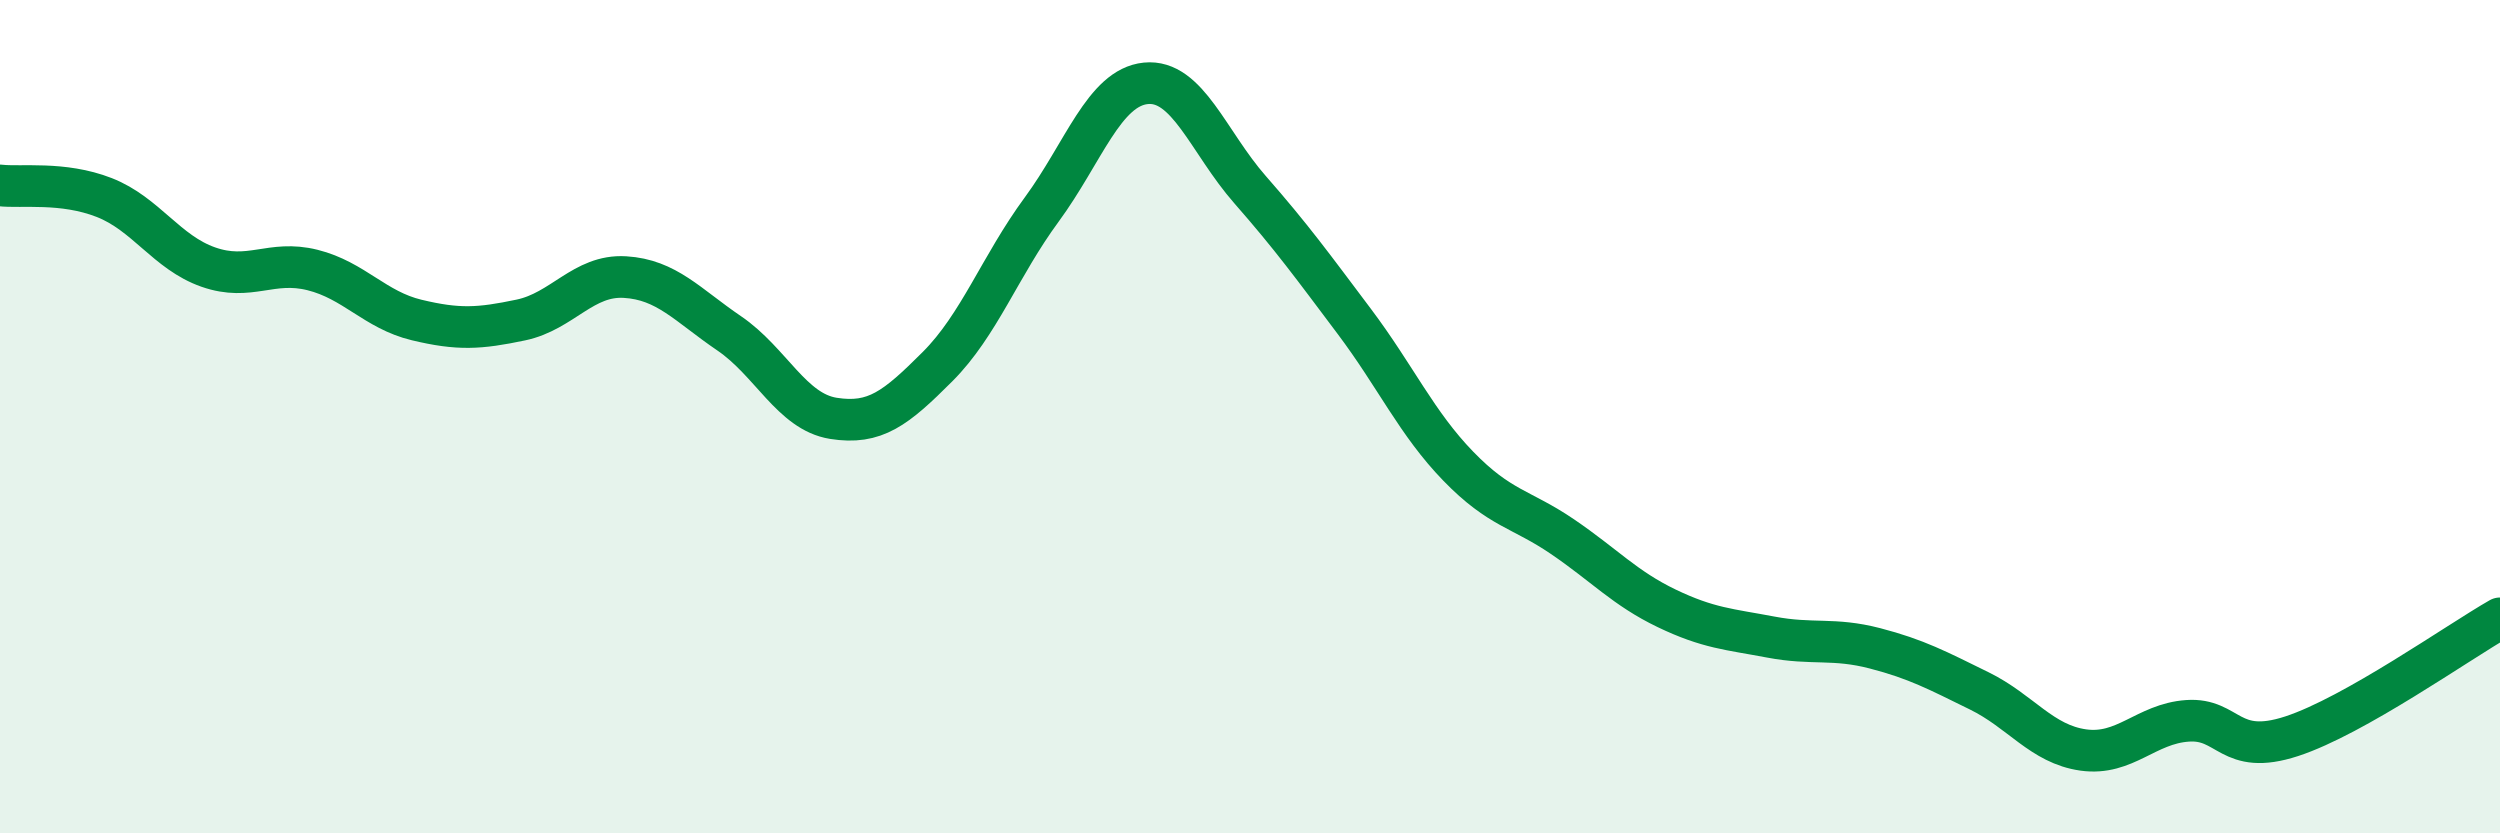
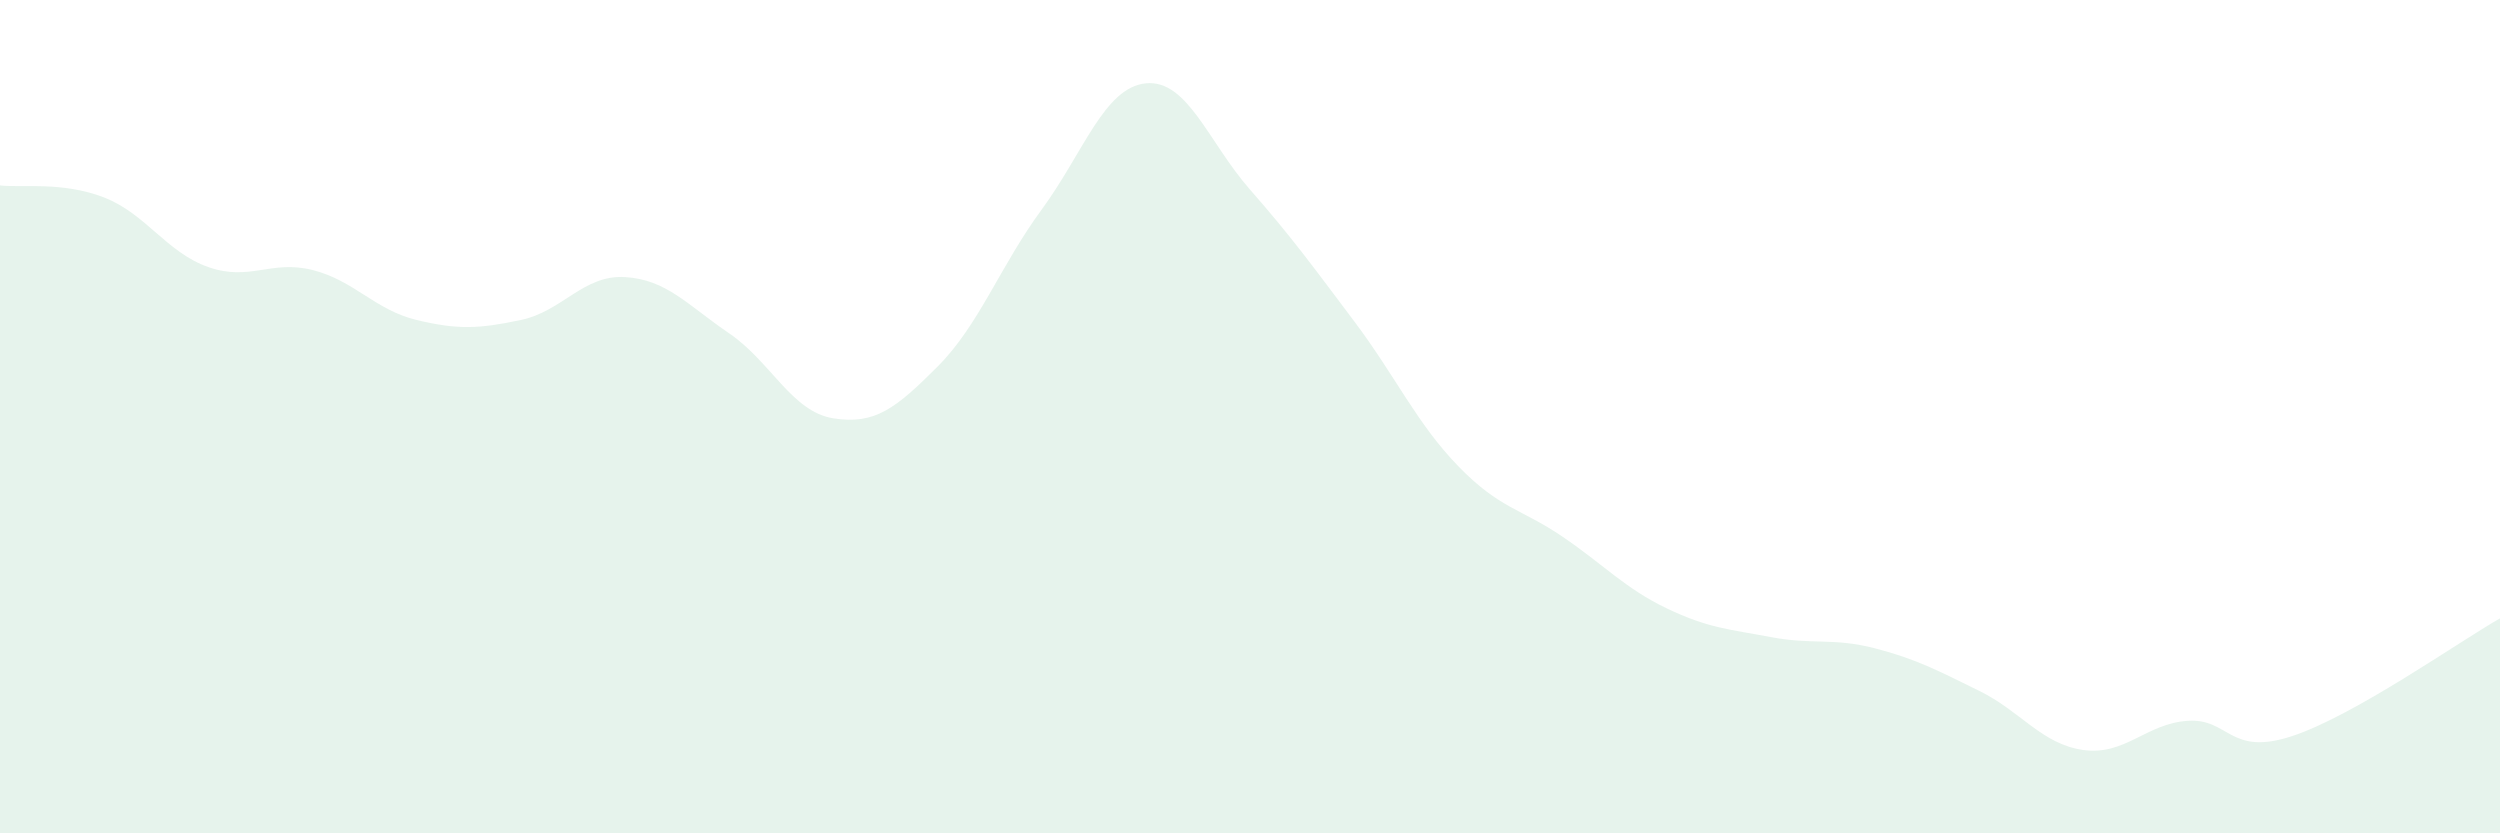
<svg xmlns="http://www.w3.org/2000/svg" width="60" height="20" viewBox="0 0 60 20">
  <path d="M 0,4.45 C 0.5,4.51 1.5,4.35 2.5,4.74 C 3.5,5.13 4,6.06 5,6.41 C 6,6.76 6.5,6.23 7.5,6.48 C 8.5,6.73 9,7.44 10,7.68 C 11,7.92 11.5,7.89 12.5,7.68 C 13.5,7.47 14,6.59 15,6.65 C 16,6.71 16.5,7.32 17.5,8 C 18.5,8.68 19,9.88 20,10.04 C 21,10.2 21.5,9.8 22.5,8.8 C 23.5,7.8 24,6.39 25,5.03 C 26,3.67 26.5,2.1 27.5,2 C 28.5,1.9 29,3.41 30,4.55 C 31,5.69 31.5,6.38 32.5,7.71 C 33.5,9.04 34,10.16 35,11.19 C 36,12.22 36.5,12.2 37.5,12.88 C 38.5,13.56 39,14.12 40,14.6 C 41,15.08 41.5,15.1 42.5,15.29 C 43.5,15.48 44,15.3 45,15.56 C 46,15.82 46.5,16.09 47.5,16.58 C 48.5,17.07 49,17.86 50,18 C 51,18.14 51.5,17.37 52.5,17.3 C 53.5,17.23 53.5,18.16 55,17.67 C 56.5,17.18 59,15.41 60,14.84L60 20L0 20Z" fill="#008740" opacity="0.1" stroke-linecap="round" stroke-linejoin="round" />
-   <path d="M 0,4.45 C 0.5,4.51 1.5,4.35 2.5,4.74 C 3.5,5.13 4,6.06 5,6.41 C 6,6.76 6.5,6.23 7.5,6.48 C 8.5,6.73 9,7.44 10,7.68 C 11,7.92 11.5,7.89 12.5,7.68 C 13.5,7.47 14,6.59 15,6.65 C 16,6.71 16.5,7.32 17.5,8 C 18.5,8.68 19,9.88 20,10.04 C 21,10.2 21.5,9.8 22.5,8.8 C 23.5,7.8 24,6.39 25,5.03 C 26,3.67 26.5,2.1 27.5,2 C 28.5,1.9 29,3.41 30,4.55 C 31,5.69 31.5,6.38 32.5,7.71 C 33.5,9.04 34,10.16 35,11.19 C 36,12.22 36.5,12.2 37.5,12.88 C 38.5,13.56 39,14.12 40,14.6 C 41,15.08 41.5,15.1 42.5,15.29 C 43.5,15.48 44,15.3 45,15.56 C 46,15.82 46.5,16.09 47.5,16.58 C 48.5,17.07 49,17.86 50,18 C 51,18.14 51.5,17.37 52.5,17.3 C 53.5,17.23 53.5,18.16 55,17.67 C 56.5,17.18 59,15.41 60,14.84" stroke="#008740" stroke-width="1" fill="none" stroke-linecap="round" stroke-linejoin="round" />
</svg>